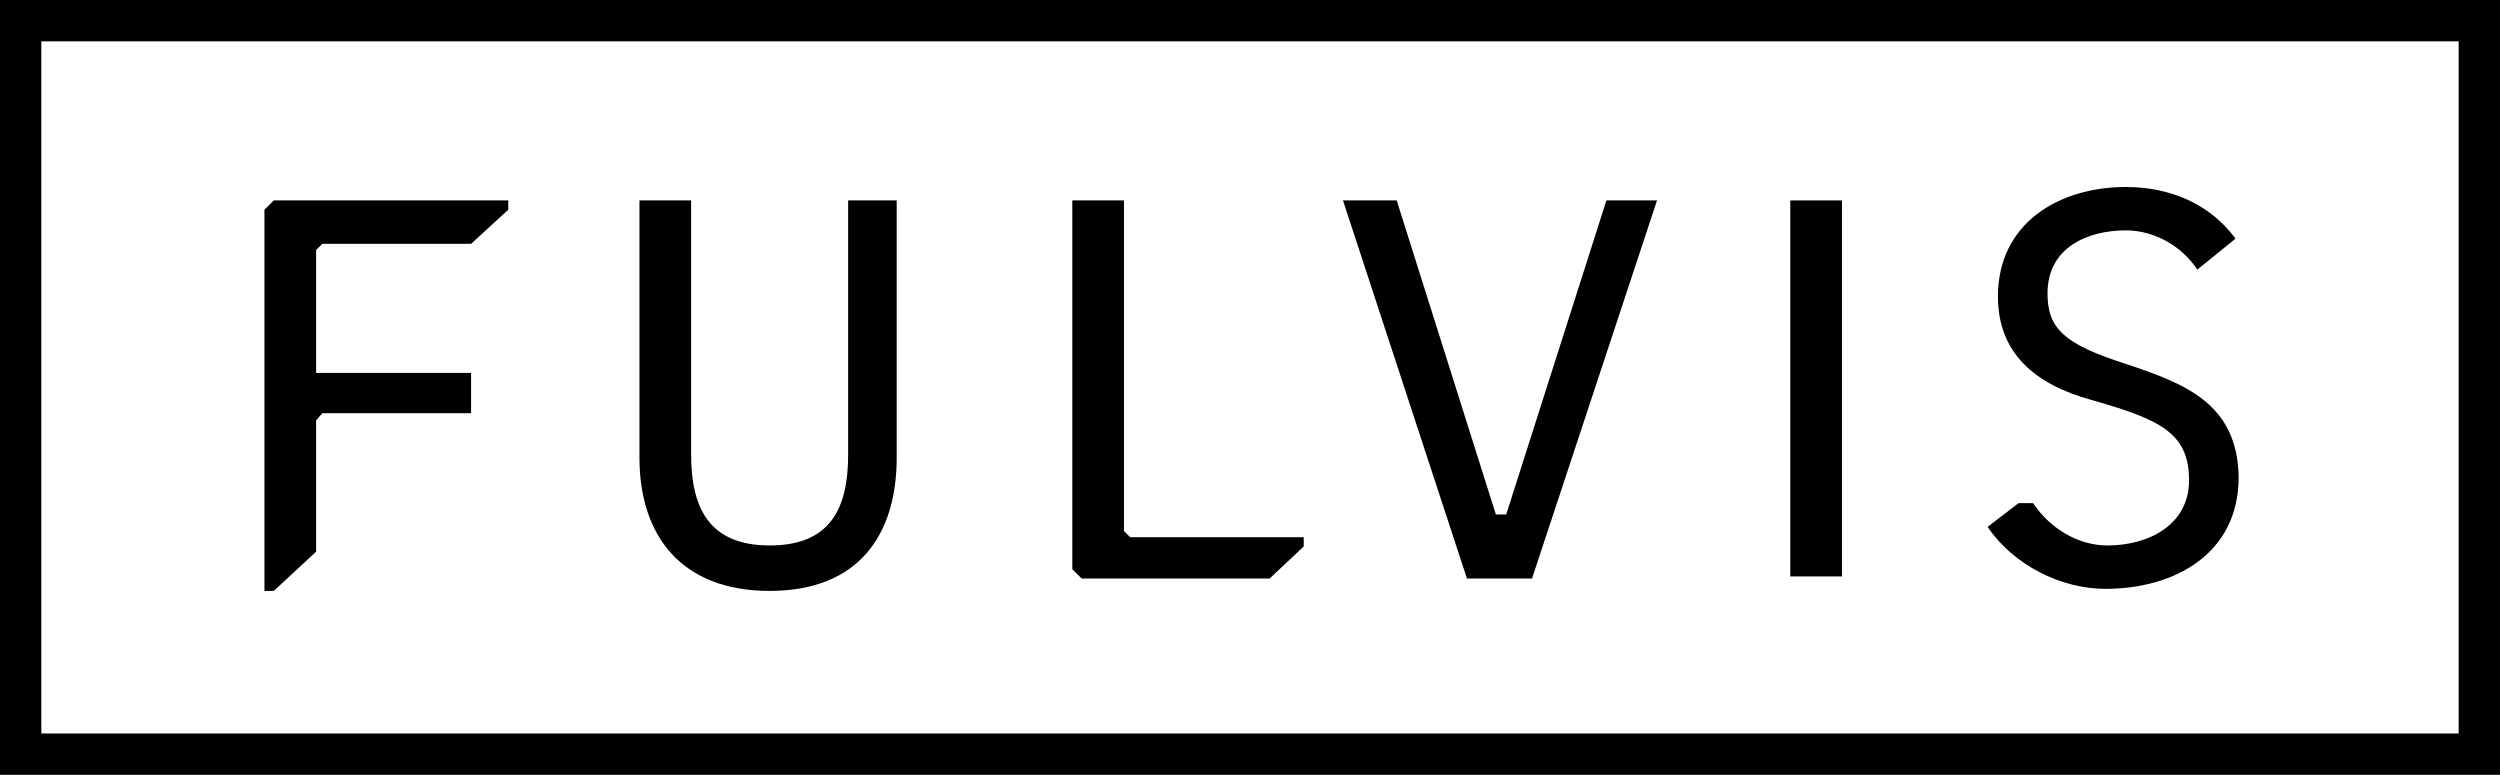
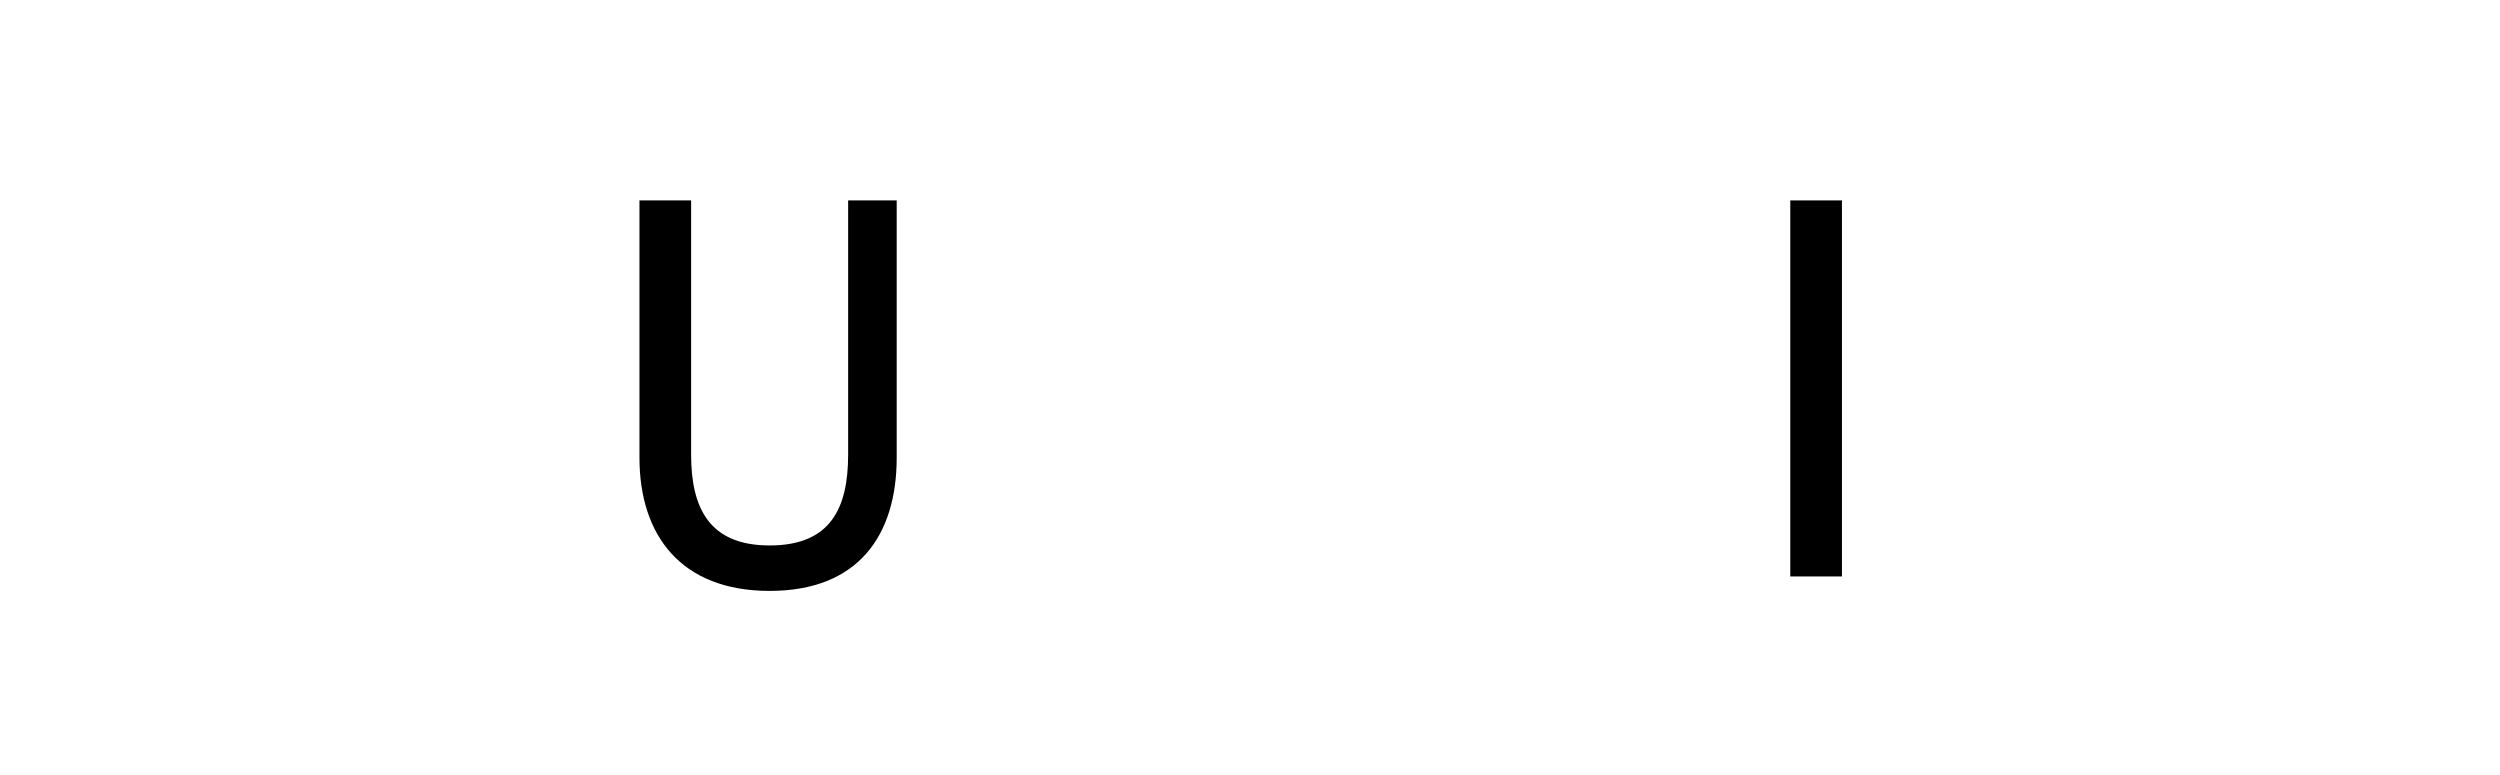
<svg xmlns="http://www.w3.org/2000/svg" version="1.1" id="レイヤー_1" x="0px" y="0px" viewBox="0 0 242 75" enable-background="new 0 0 242 75" xml:space="preserve">
  <g>
    <path d="M74.5,57.2c8.6,0,12.3-5.4,12.3-12.9V19.4h-4.7V44c0,5.2-1.7,8.8-7.6,8.8c-5.9,0-7.6-3.7-7.6-8.8V19.4h-5v24.9   C61.9,51.8,65.9,57.2,74.5,57.2z" />
    <rect x="173.3" y="19.4" width="5" height="36.4" />
-     <polygon points="145.8,49.8 144.8,49.8 135.2,19.4 130,19.4 142,56 148.3,56 160.4,19.4 155.5,19.4  " />
-     <polygon points="26.5,19.4 25.6,20.3 25.6,57.2 26.5,57.2 30.6,53.4 30.6,40.7 31.2,40 45.6,40 45.6,36.1 30.6,36.1 30.6,24.2    31.2,23.6 45.6,23.6 49.2,20.3 49.2,19.4  " />
-     <polygon points="109.4,52 108.8,51.4 108.8,19.4 103.8,19.4 103.8,55.1 104.7,56 104.7,56 122.9,56 126.2,52.9 126.2,52  " />
-     <path d="M205.7,35.2c-5.9-1.9-7.5-3.4-7.5-6.8c0-4.4,3.8-6.1,7.6-6.1c2.7,0,5.4,1.5,6.9,3.8l3.7-3c-2.5-3.4-6.4-5-10.6-5   c-6.5,0-12.4,3.5-12.4,10.6c0,5.5,3.6,8.5,9,10c6.7,1.9,9.5,3.2,9.5,7.8c0,4.3-3.9,6.3-7.9,6.3c-2.9,0-5.6-1.7-7.2-4.1h-1.4l-3,2.3   c2.5,3.7,7.1,6,11.4,6c6.7,0,12.9-3.4,12.9-10.8C216.6,39,211.4,37.1,205.7,35.2z" />
  </g>
-   <rect x="2" y="2" fill="none" stroke="#000000" stroke-width="4" stroke-miterlimit="10" width="238" height="71" />
</svg>